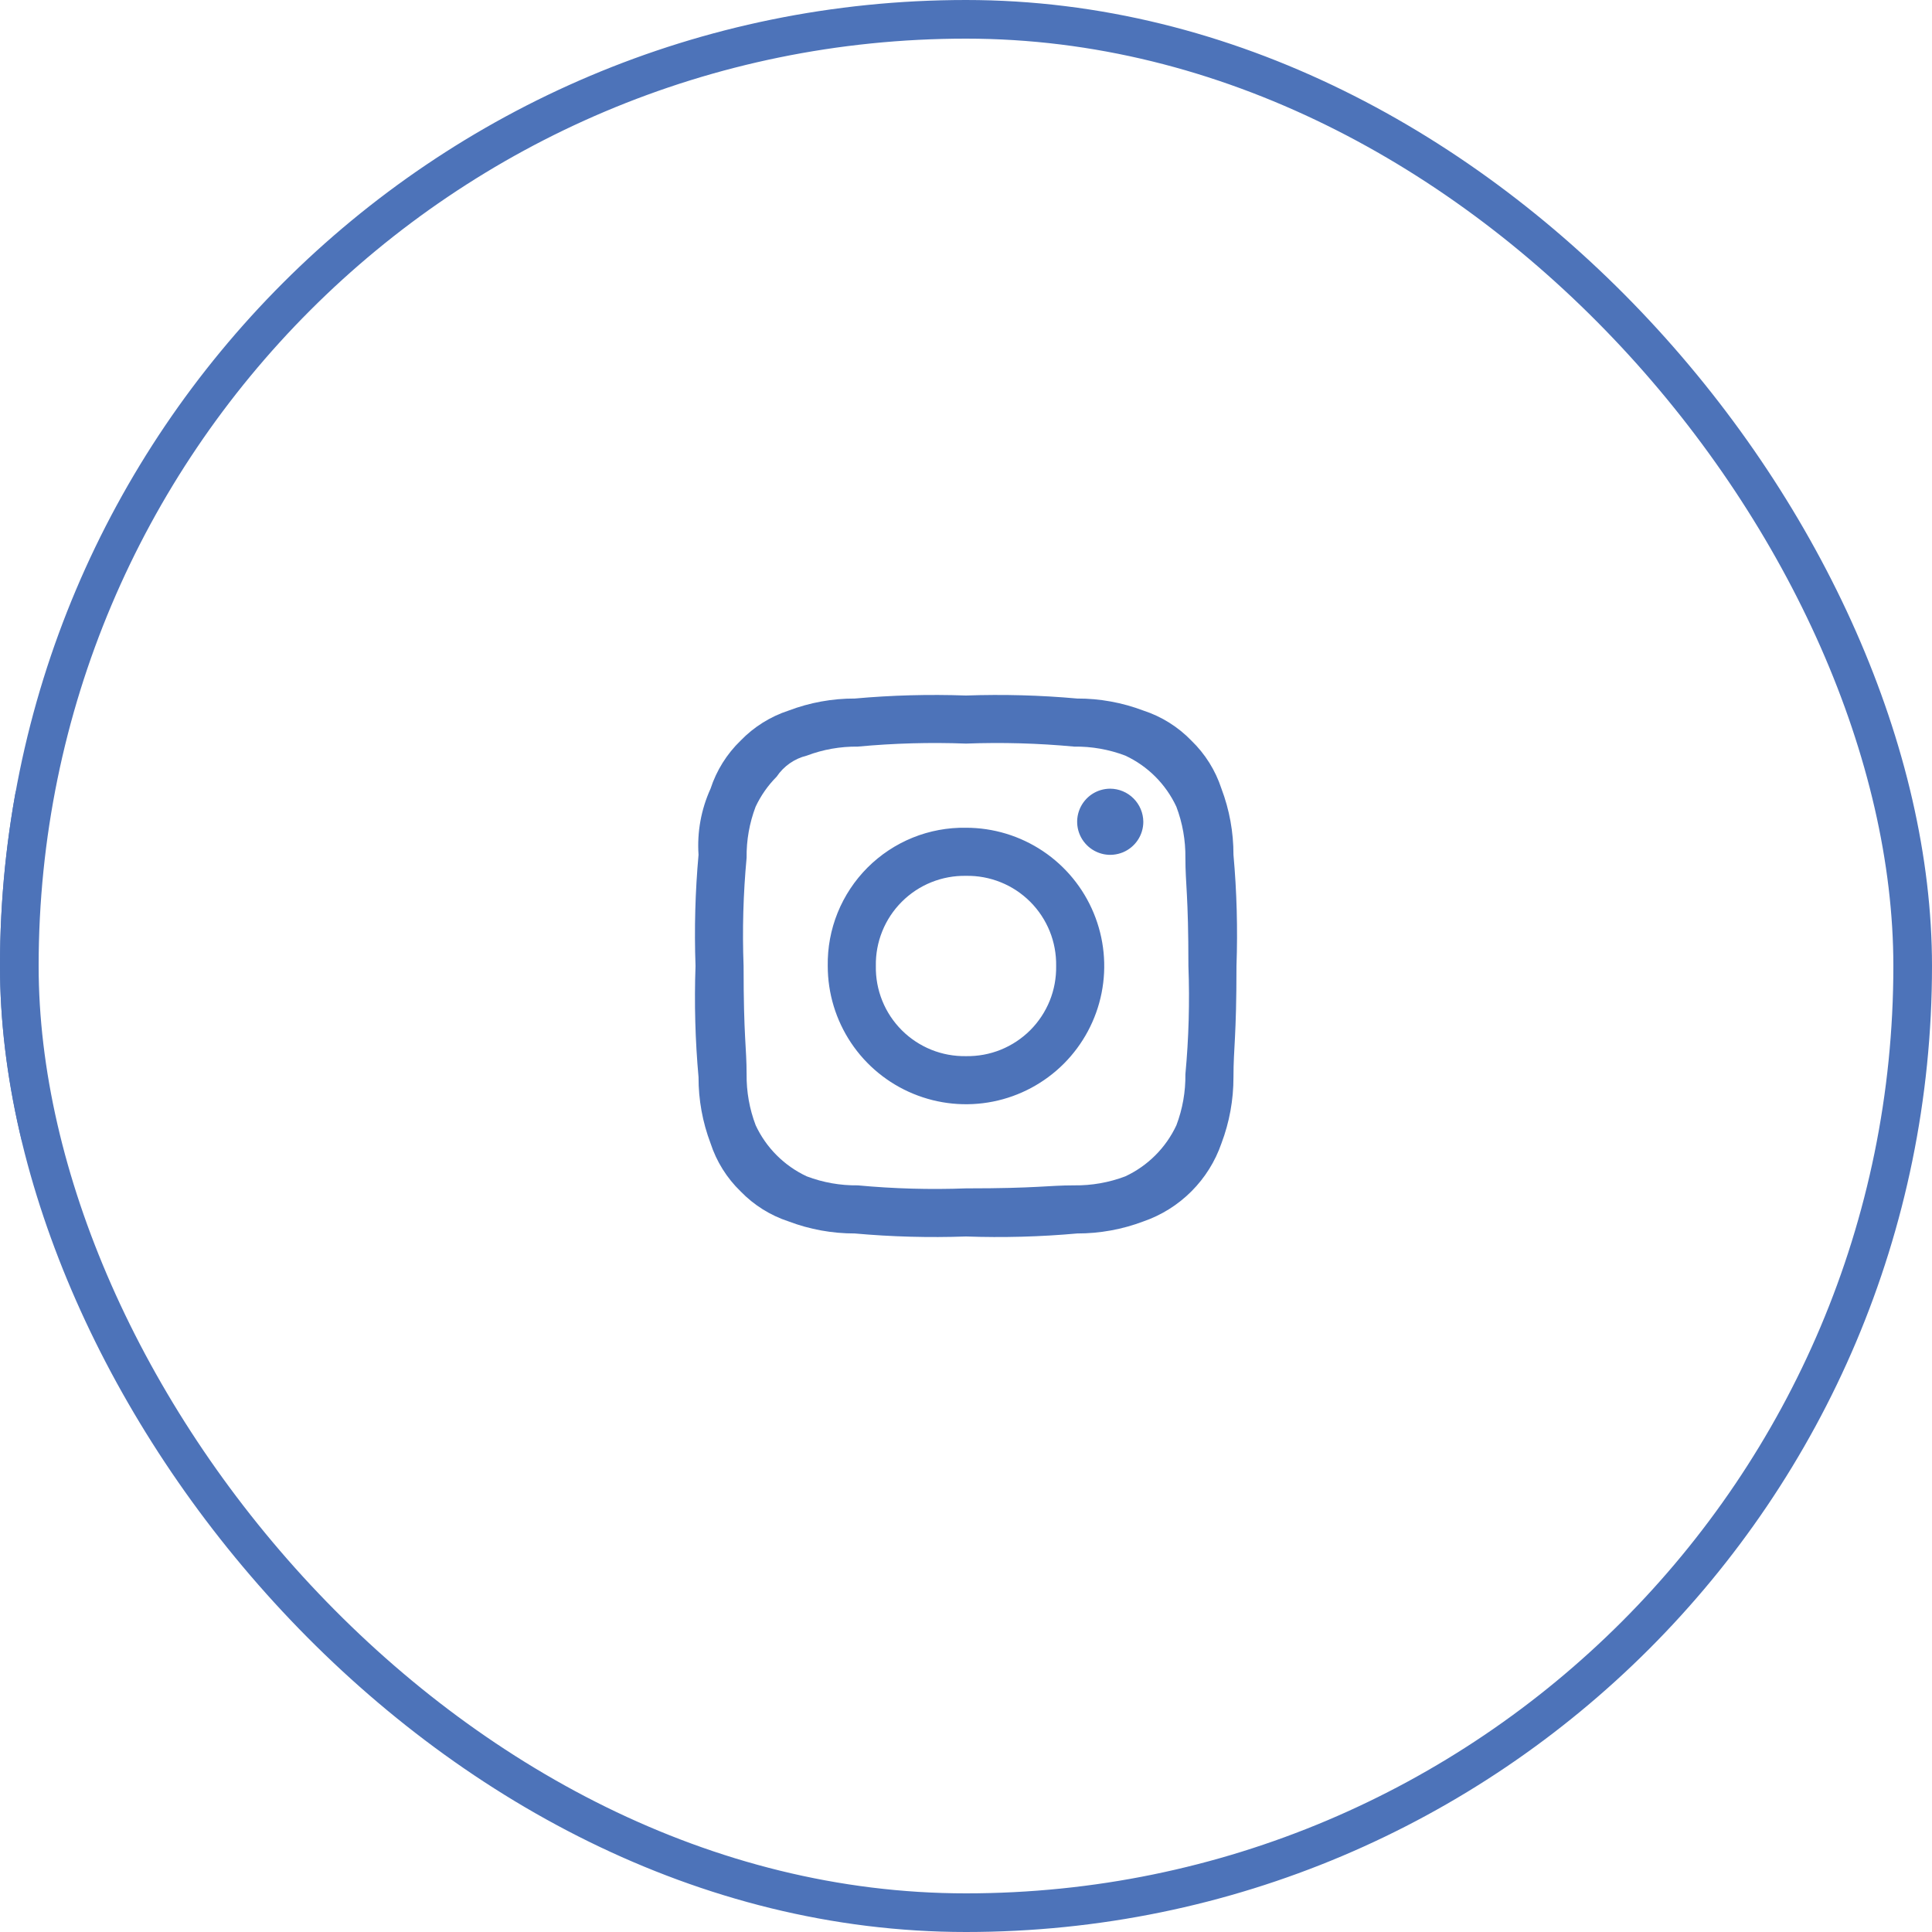
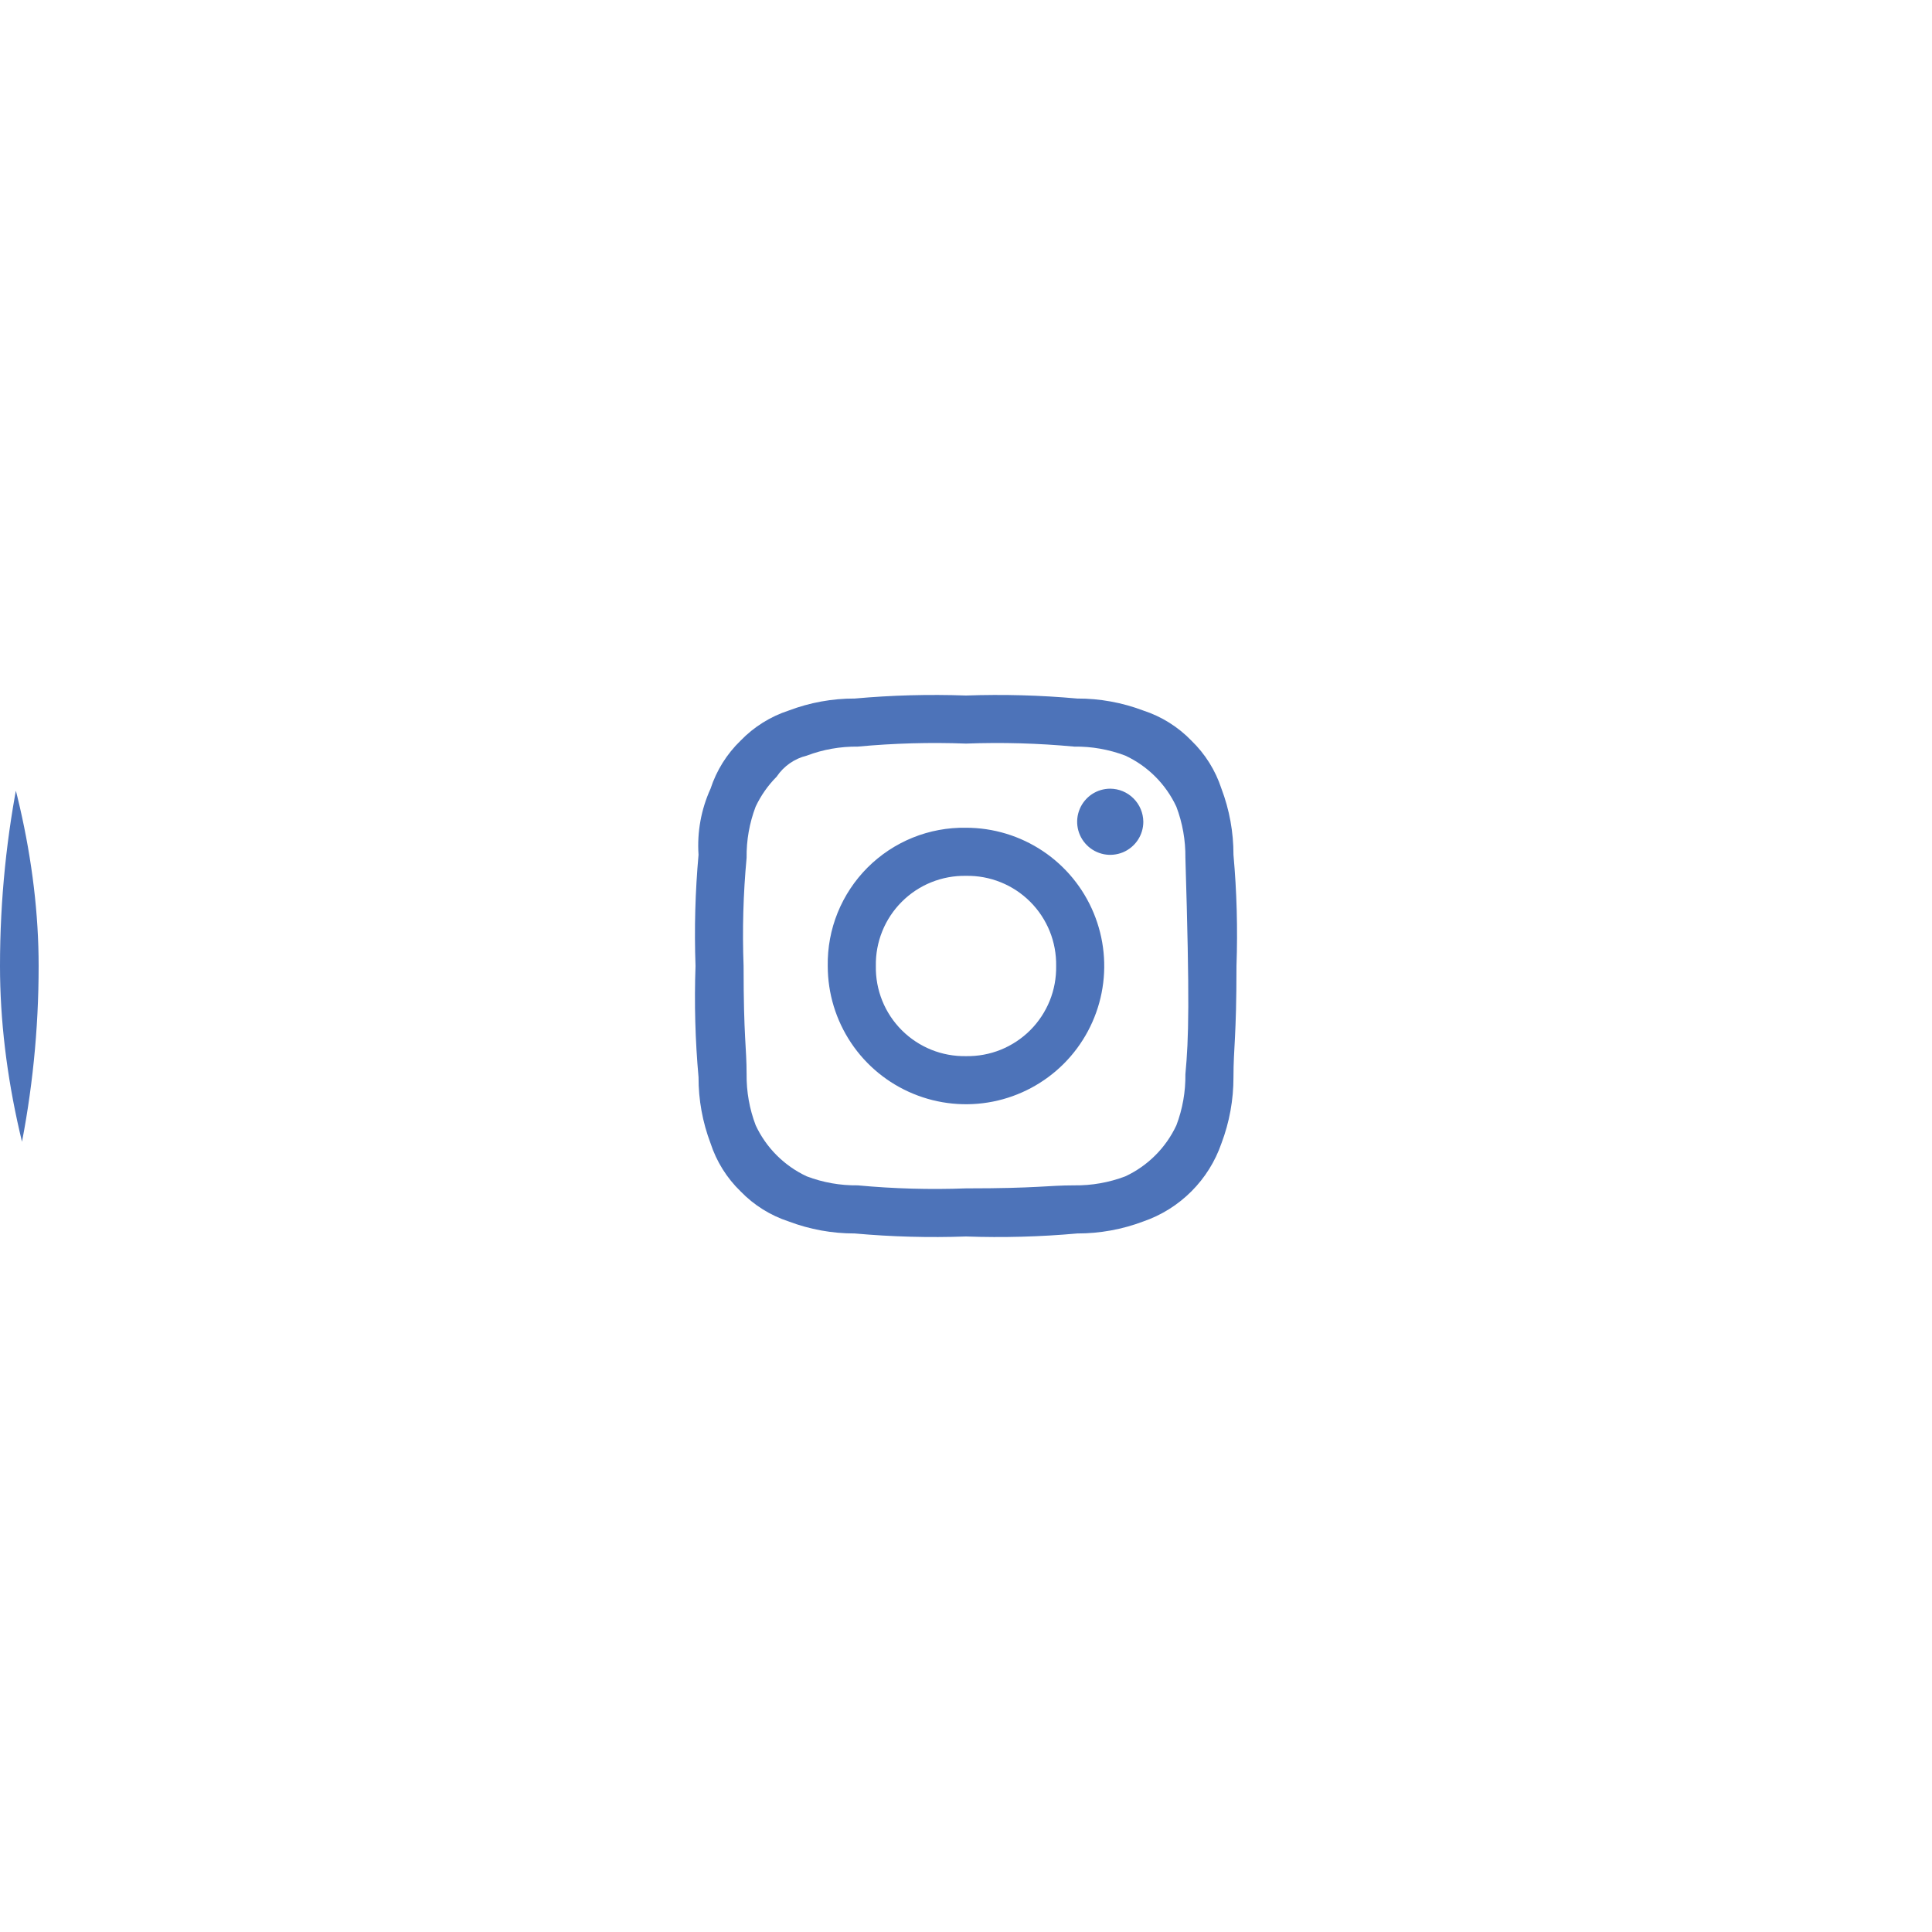
<svg xmlns="http://www.w3.org/2000/svg" width="50" height="50" viewBox="0 0 50 50" fill="none">
  <g clip-path="url(#clip0_281_1824)">
    <rect x="-47" y="1" width="48" height="48" rx="24" fill="#4D73B9" />
-     <path fill-rule="evenodd" clip-rule="evenodd" d="M25 19.244C25.934 19.209 26.869 19.235 27.8 19.322C28.251 19.316 28.7 19.395 29.122 19.555C29.704 19.826 30.172 20.294 30.444 20.877C30.604 21.299 30.683 21.748 30.678 22.2C30.678 22.9 30.756 23.133 30.756 25C30.791 25.934 30.765 26.869 30.678 27.8C30.684 28.251 30.605 28.7 30.445 29.122C30.173 29.704 29.705 30.172 29.123 30.444C28.701 30.604 28.252 30.683 27.801 30.677C27.101 30.677 26.868 30.755 25.001 30.755C24.067 30.79 23.131 30.764 22.201 30.677C21.75 30.683 21.301 30.604 20.879 30.444C20.297 30.172 19.828 29.704 19.557 29.122C19.396 28.7 19.317 28.251 19.322 27.8C19.322 27.1 19.244 26.867 19.244 25C19.209 24.066 19.235 23.131 19.322 22.2C19.316 21.748 19.395 21.3 19.555 20.878C19.691 20.589 19.875 20.326 20.1 20.1C20.282 19.828 20.56 19.634 20.878 19.556C21.3 19.396 21.748 19.317 22.2 19.322C23.131 19.235 24.066 19.209 25 19.244ZM25 18C24.04 17.966 23.079 17.992 22.122 18.078C21.537 18.076 20.957 18.182 20.411 18.389C19.939 18.543 19.512 18.81 19.167 19.167C18.81 19.512 18.543 19.939 18.389 20.411C18.145 20.947 18.038 21.535 18.078 22.122C17.992 23.079 17.966 24.04 18 25C17.966 25.96 17.992 26.921 18.078 27.878C18.076 28.462 18.182 29.042 18.389 29.589C18.543 30.061 18.81 30.488 19.167 30.833C19.512 31.19 19.939 31.457 20.411 31.611C20.957 31.818 21.537 31.923 22.122 31.922C23.079 32.008 24.04 32.034 25 32C25.96 32.034 26.921 32.008 27.878 31.922C28.462 31.923 29.042 31.818 29.589 31.611C30.057 31.45 30.483 31.183 30.833 30.833C31.183 30.483 31.45 30.057 31.611 29.589C31.818 29.042 31.923 28.462 31.922 27.878C31.922 27.1 32 26.867 32 25C32.034 24.04 32.008 23.079 31.922 22.122C31.923 21.537 31.818 20.957 31.611 20.411C31.457 19.939 31.19 19.512 30.833 19.167C30.488 18.81 30.061 18.543 29.589 18.389C29.042 18.182 28.462 18.076 27.878 18.078C26.921 17.992 25.96 17.966 25 18ZM25 21.422C24.528 21.414 24.059 21.501 23.621 21.678C23.184 21.855 22.786 22.119 22.452 22.452C22.119 22.786 21.855 23.184 21.678 23.621C21.501 24.059 21.414 24.528 21.422 25C21.422 25.708 21.632 26.399 22.025 26.988C22.418 27.576 22.977 28.035 23.631 28.305C24.285 28.576 25.004 28.647 25.698 28.509C26.392 28.371 27.029 28.03 27.53 27.53C28.03 27.029 28.371 26.392 28.509 25.698C28.647 25.004 28.576 24.285 28.305 23.631C28.035 22.977 27.576 22.418 26.988 22.025C26.399 21.632 25.708 21.422 25 21.422ZM25 27.333C24.692 27.338 24.386 27.282 24.101 27.167C23.815 27.051 23.556 26.88 23.338 26.662C23.12 26.444 22.948 26.185 22.833 25.899C22.718 25.614 22.661 25.308 22.667 25C22.661 24.692 22.718 24.386 22.833 24.101C22.948 23.815 23.12 23.556 23.338 23.338C23.556 23.12 23.815 22.948 24.101 22.833C24.386 22.718 24.692 22.661 25 22.667C25.308 22.661 25.614 22.718 25.899 22.833C26.185 22.948 26.444 23.12 26.662 23.338C26.88 23.556 27.051 23.815 27.167 24.101C27.282 24.386 27.338 24.692 27.333 25C27.338 25.308 27.282 25.614 27.167 25.899C27.051 26.185 26.88 26.444 26.662 26.662C26.444 26.88 26.185 27.051 25.899 27.167C25.614 27.282 25.308 27.338 25 27.333ZM28.733 20.411C28.564 20.411 28.398 20.461 28.257 20.555C28.117 20.649 28.007 20.783 27.942 20.939C27.877 21.096 27.86 21.268 27.893 21.434C27.926 21.6 28.008 21.753 28.128 21.872C28.247 21.992 28.4 22.073 28.566 22.107C28.732 22.14 28.904 22.122 29.061 22.058C29.217 21.993 29.351 21.883 29.445 21.742C29.539 21.602 29.589 21.436 29.589 21.267C29.587 21.04 29.496 20.824 29.336 20.664C29.176 20.503 28.959 20.413 28.733 20.411Z" fill="#4D73B9" />
+     <path fill-rule="evenodd" clip-rule="evenodd" d="M25 19.244C25.934 19.209 26.869 19.235 27.8 19.322C28.251 19.316 28.7 19.395 29.122 19.555C29.704 19.826 30.172 20.294 30.444 20.877C30.604 21.299 30.683 21.748 30.678 22.2C30.791 25.934 30.765 26.869 30.678 27.8C30.684 28.251 30.605 28.7 30.445 29.122C30.173 29.704 29.705 30.172 29.123 30.444C28.701 30.604 28.252 30.683 27.801 30.677C27.101 30.677 26.868 30.755 25.001 30.755C24.067 30.79 23.131 30.764 22.201 30.677C21.75 30.683 21.301 30.604 20.879 30.444C20.297 30.172 19.828 29.704 19.557 29.122C19.396 28.7 19.317 28.251 19.322 27.8C19.322 27.1 19.244 26.867 19.244 25C19.209 24.066 19.235 23.131 19.322 22.2C19.316 21.748 19.395 21.3 19.555 20.878C19.691 20.589 19.875 20.326 20.1 20.1C20.282 19.828 20.56 19.634 20.878 19.556C21.3 19.396 21.748 19.317 22.2 19.322C23.131 19.235 24.066 19.209 25 19.244ZM25 18C24.04 17.966 23.079 17.992 22.122 18.078C21.537 18.076 20.957 18.182 20.411 18.389C19.939 18.543 19.512 18.81 19.167 19.167C18.81 19.512 18.543 19.939 18.389 20.411C18.145 20.947 18.038 21.535 18.078 22.122C17.992 23.079 17.966 24.04 18 25C17.966 25.96 17.992 26.921 18.078 27.878C18.076 28.462 18.182 29.042 18.389 29.589C18.543 30.061 18.81 30.488 19.167 30.833C19.512 31.19 19.939 31.457 20.411 31.611C20.957 31.818 21.537 31.923 22.122 31.922C23.079 32.008 24.04 32.034 25 32C25.96 32.034 26.921 32.008 27.878 31.922C28.462 31.923 29.042 31.818 29.589 31.611C30.057 31.45 30.483 31.183 30.833 30.833C31.183 30.483 31.45 30.057 31.611 29.589C31.818 29.042 31.923 28.462 31.922 27.878C31.922 27.1 32 26.867 32 25C32.034 24.04 32.008 23.079 31.922 22.122C31.923 21.537 31.818 20.957 31.611 20.411C31.457 19.939 31.19 19.512 30.833 19.167C30.488 18.81 30.061 18.543 29.589 18.389C29.042 18.182 28.462 18.076 27.878 18.078C26.921 17.992 25.96 17.966 25 18ZM25 21.422C24.528 21.414 24.059 21.501 23.621 21.678C23.184 21.855 22.786 22.119 22.452 22.452C22.119 22.786 21.855 23.184 21.678 23.621C21.501 24.059 21.414 24.528 21.422 25C21.422 25.708 21.632 26.399 22.025 26.988C22.418 27.576 22.977 28.035 23.631 28.305C24.285 28.576 25.004 28.647 25.698 28.509C26.392 28.371 27.029 28.03 27.53 27.53C28.03 27.029 28.371 26.392 28.509 25.698C28.647 25.004 28.576 24.285 28.305 23.631C28.035 22.977 27.576 22.418 26.988 22.025C26.399 21.632 25.708 21.422 25 21.422ZM25 27.333C24.692 27.338 24.386 27.282 24.101 27.167C23.815 27.051 23.556 26.88 23.338 26.662C23.12 26.444 22.948 26.185 22.833 25.899C22.718 25.614 22.661 25.308 22.667 25C22.661 24.692 22.718 24.386 22.833 24.101C22.948 23.815 23.12 23.556 23.338 23.338C23.556 23.12 23.815 22.948 24.101 22.833C24.386 22.718 24.692 22.661 25 22.667C25.308 22.661 25.614 22.718 25.899 22.833C26.185 22.948 26.444 23.12 26.662 23.338C26.88 23.556 27.051 23.815 27.167 24.101C27.282 24.386 27.338 24.692 27.333 25C27.338 25.308 27.282 25.614 27.167 25.899C27.051 26.185 26.88 26.444 26.662 26.662C26.444 26.88 26.185 27.051 25.899 27.167C25.614 27.282 25.308 27.338 25 27.333ZM28.733 20.411C28.564 20.411 28.398 20.461 28.257 20.555C28.117 20.649 28.007 20.783 27.942 20.939C27.877 21.096 27.86 21.268 27.893 21.434C27.926 21.6 28.008 21.753 28.128 21.872C28.247 21.992 28.4 22.073 28.566 22.107C28.732 22.14 28.904 22.122 29.061 22.058C29.217 21.993 29.351 21.883 29.445 21.742C29.539 21.602 29.589 21.436 29.589 21.267C29.587 21.04 29.496 20.824 29.336 20.664C29.176 20.503 28.959 20.413 28.733 20.411Z" fill="#4D73B9" />
  </g>
-   <rect x="0.5" y="0.5" width="49" height="49" rx="24.5" stroke="#4D73B9" />
  <defs>
    <clipPath id="clip0_281_1824">
      <rect width="50" height="50" rx="25" fill="white" />
    </clipPath>
  </defs>
</svg>